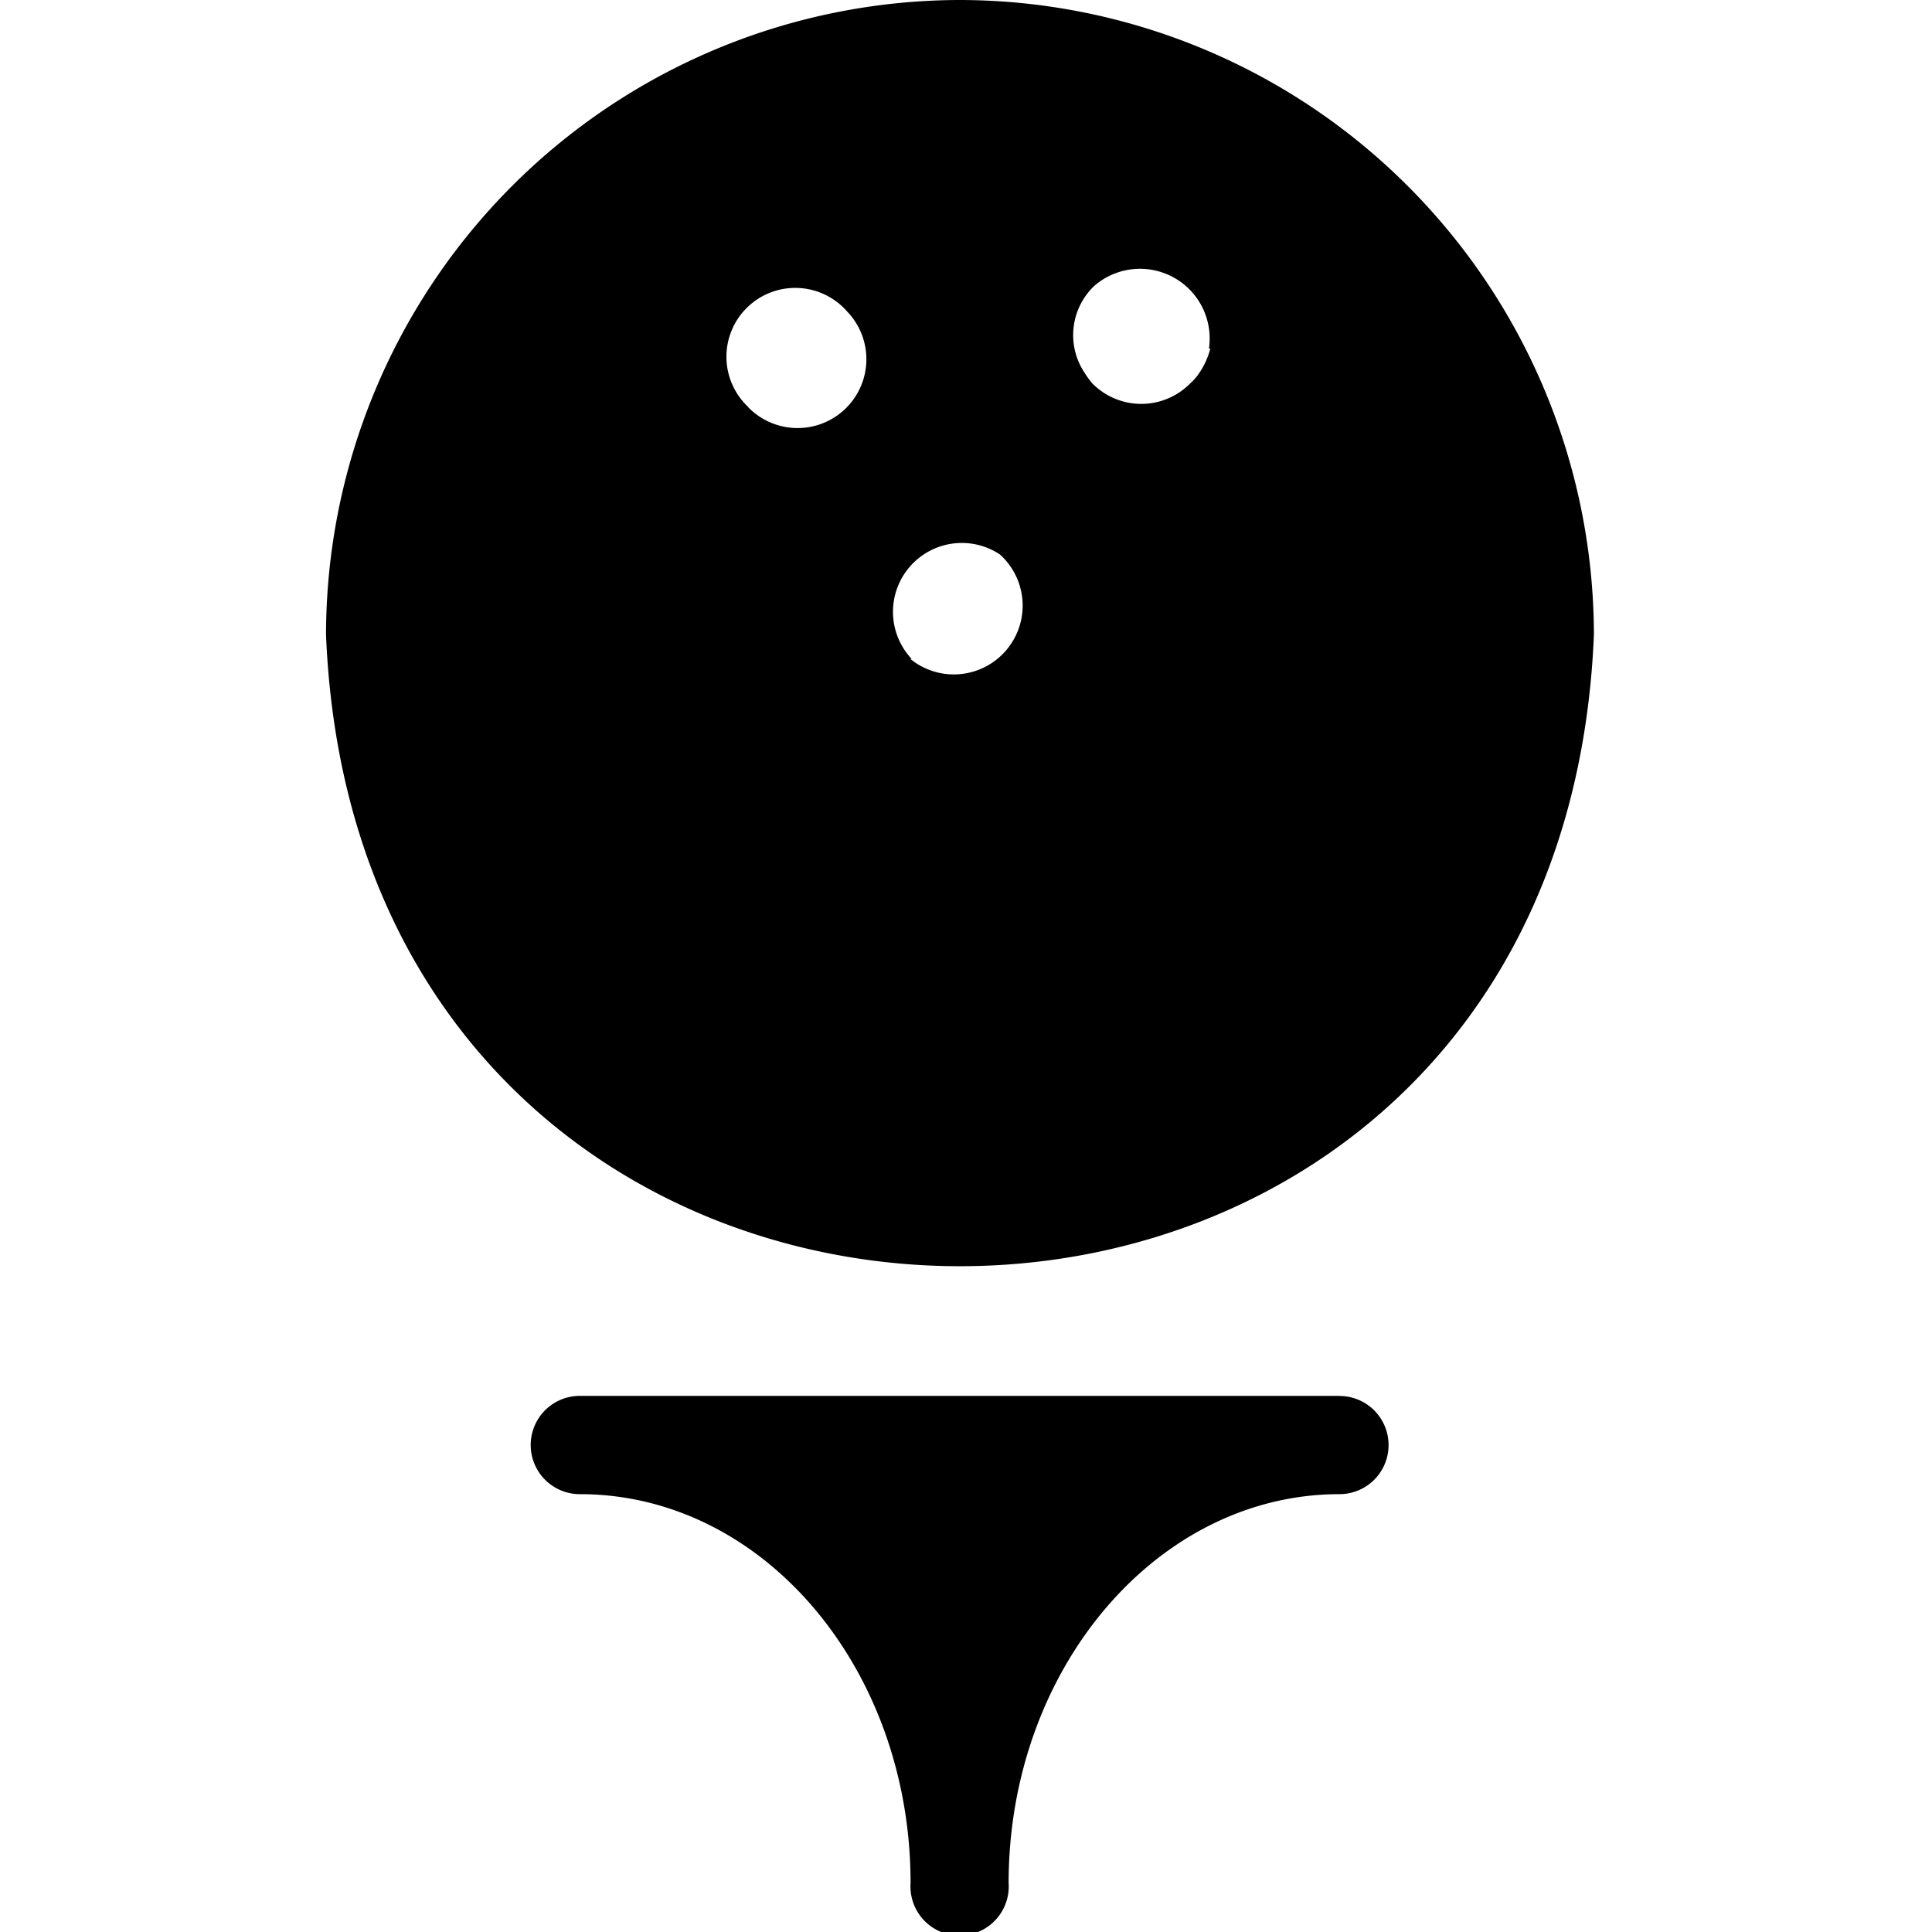
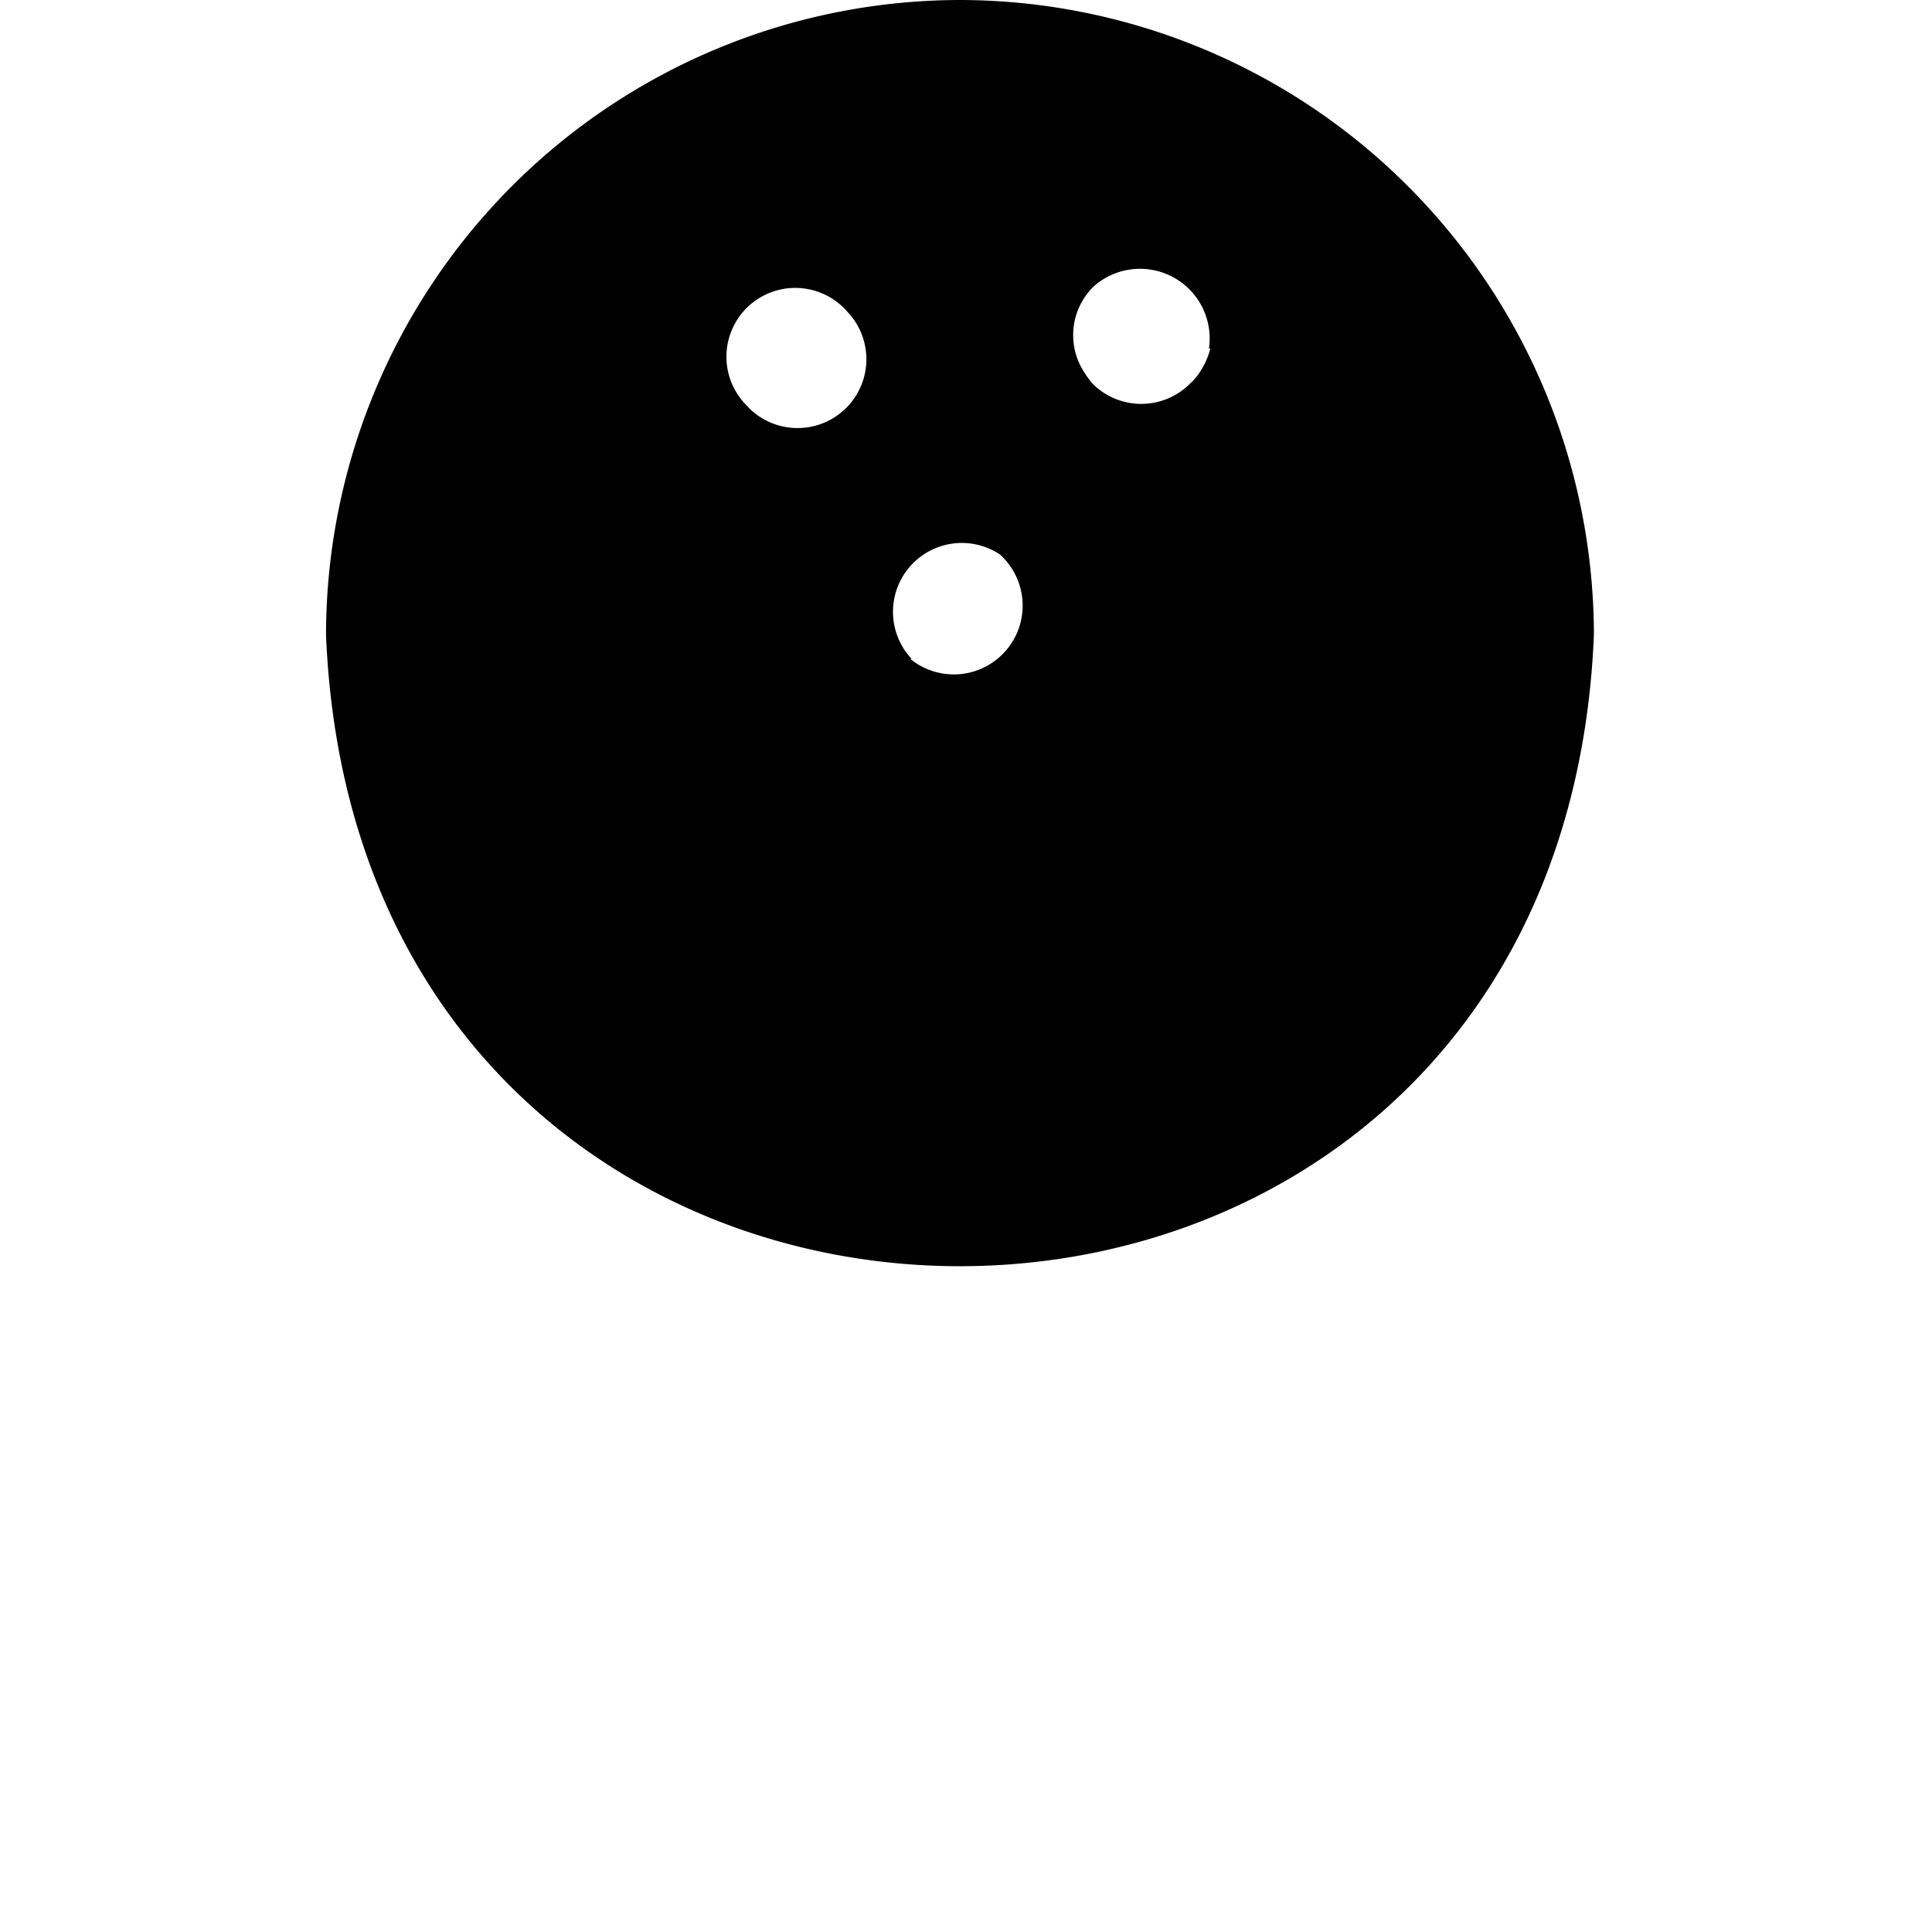
<svg xmlns="http://www.w3.org/2000/svg" fill="none" viewBox="0 0 16 16">
-   <path fill="currentColor" d="M11.092 11.56h-6.29a.406.406 0 1 0 0 .814c1.52 0 2.739 1.446 2.739 3.22a.407.407 0 1 0 .812 0c0-1.774 1.23-3.22 2.74-3.22a.406.406 0 1 0 0-.813Z" />
  <path fill="currentColor" d="M7.95 0a5.255 5.255 0 0 0-3.712 1.543A5.267 5.267 0 0 0 2.7 5.258c.287 6.972 10.213 6.97 10.5 0a5.266 5.266 0 0 0-1.539-3.715A5.255 5.255 0 0 0 7.95 0ZM6.196 3.37a.57.57 0 1 1 .819-.791.57.57 0 0 1-.82.792ZM7.55 5.457a.57.57 0 0 1 .731-.865.57.57 0 0 1-.742.865h.011Zm2.473-2.57a.627.627 0 0 1-.092.203.429.429 0 0 1-.073.084.569.569 0 0 1-.813 0 .76.76 0 0 1-.065-.09.562.562 0 0 1 .082-.716.577.577 0 0 1 .95.518h.011Z" />
</svg>